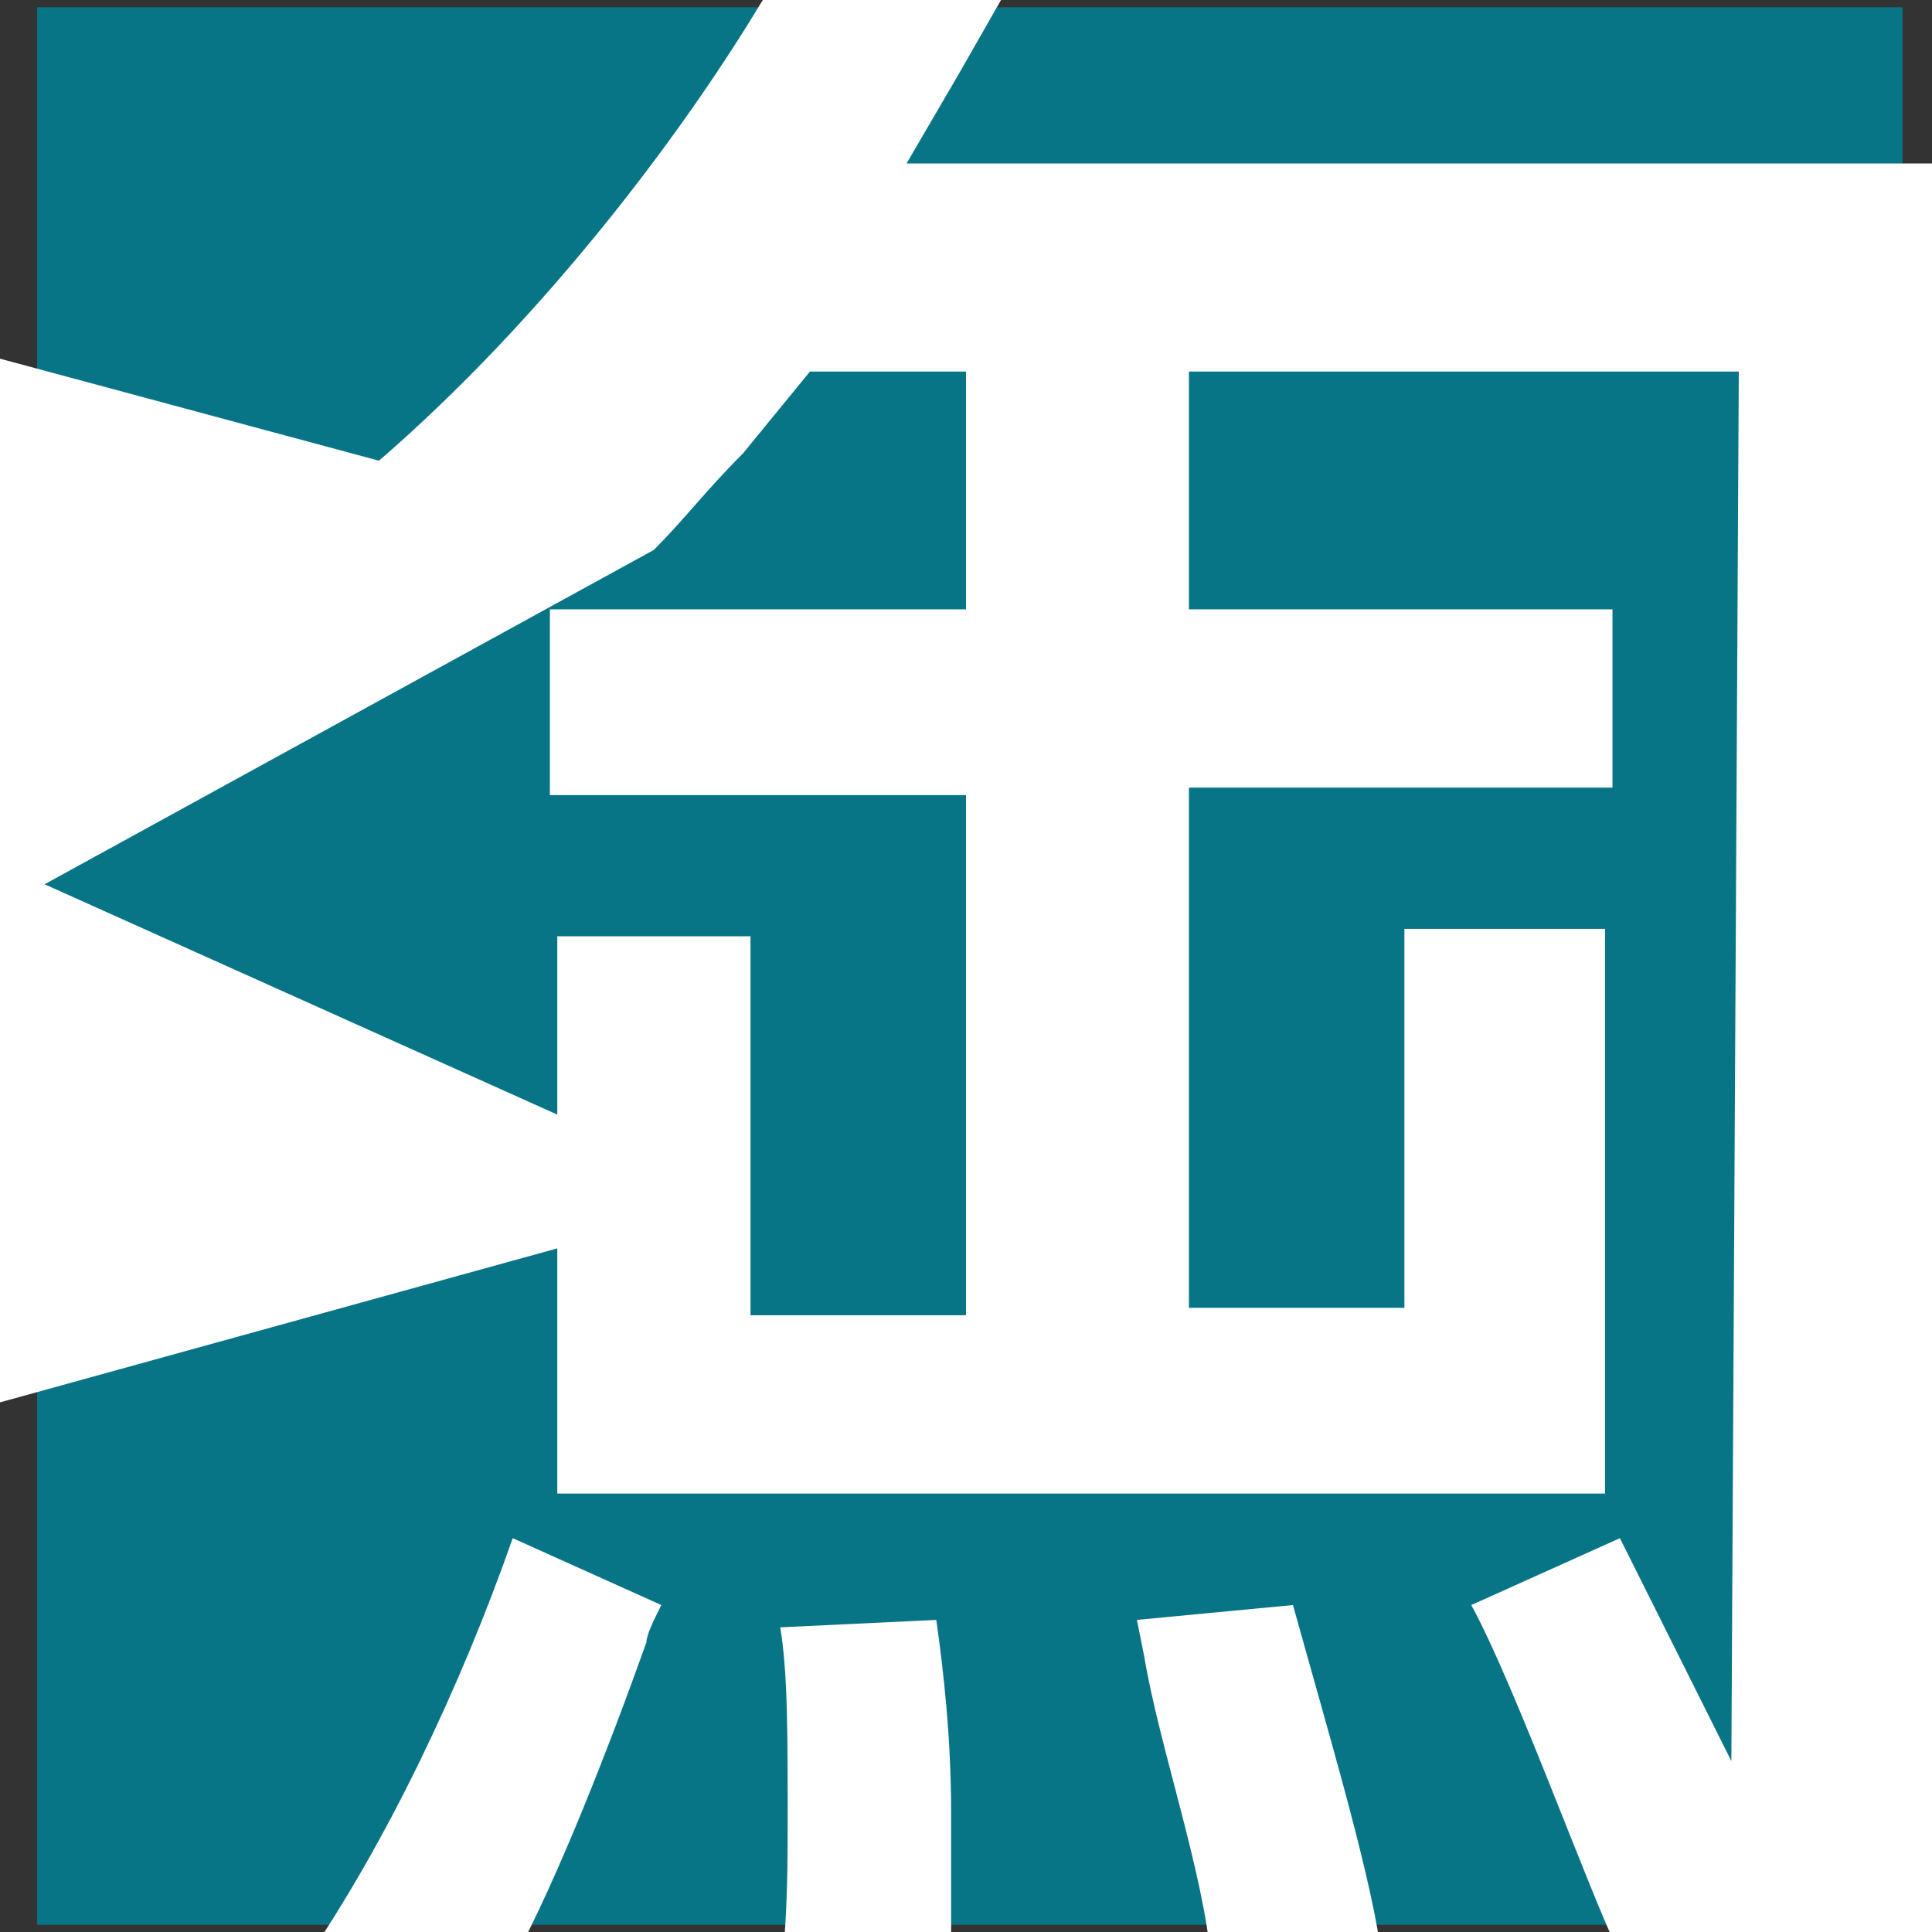
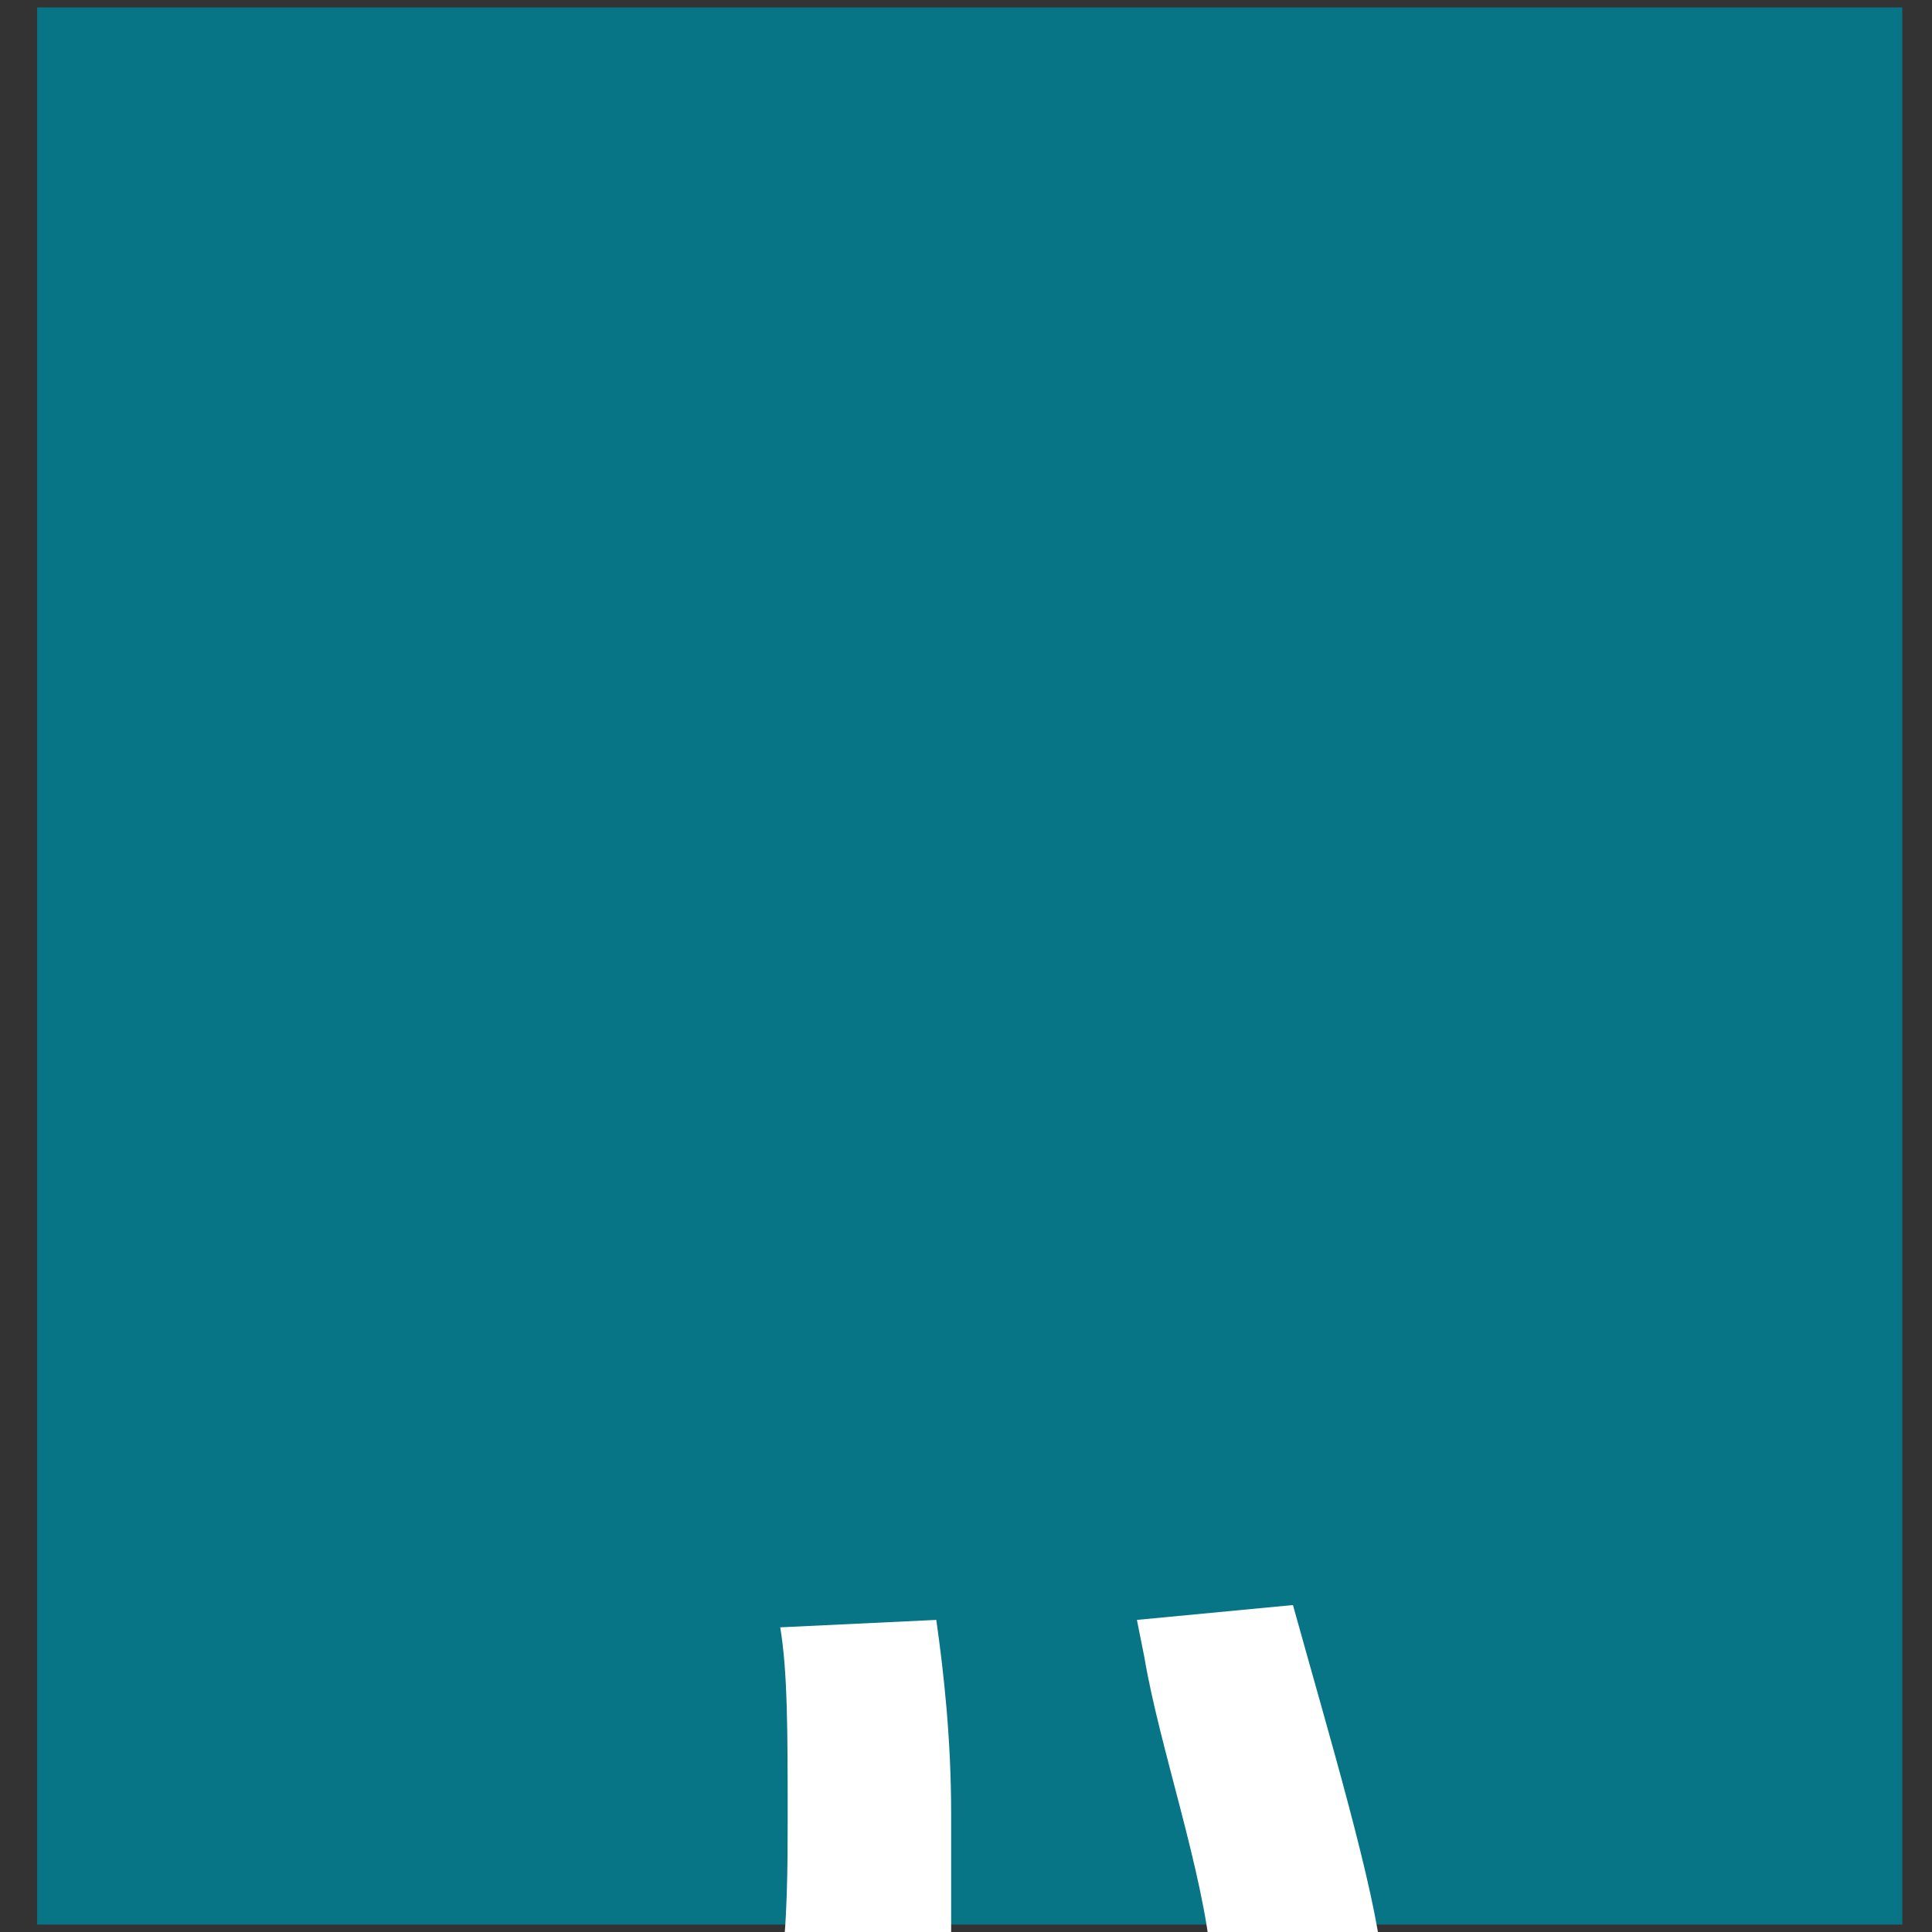
<svg xmlns="http://www.w3.org/2000/svg" version="1.1" id="圖層_1" x="0px" y="0px" viewBox="0 0 26 26" enable-background="new 0 0 26 26" xml:space="preserve">
  <rect x="0" y="0" width="26" height="26" fill="#333333" stroke="none" />
  <g>
    <g>
      <g>
-         <path fill="#087586" d="M25.5,25.9H0.5V0.1h25.1V25.9z" />
-       </g>
+         </g>
    </g>
    <g>
      <g>
        <path fill="#087586" d="M25.5,25.9H0.5V0.1h25.1V25.9z" />
      </g>
    </g>
    <g>
-       <path fill="#FFFFFF" d="M8.7,22.1c0-0.1,0.1-0.3,0.2-0.5l-2-0.9c-0.7,2-1.7,4.1-2.8,5.7l2.8,0C7.5,25.3,8.2,23.5,8.7,22.1z" />
      <path fill="#FFFFFF" d="M12.8,26.4c0-0.4,0-1.4,0-2c0-1-0.1-1.9-0.2-2.6l-2.1,0.1c0.1,0.6,0.1,1.4,0.1,2.6c0,0.5,0,1.5-0.1,2    L12.8,26.4z" />
      <path fill="#FFFFFF" d="M17.4,21.6l-2.1,0.2l0.1,0.5c0.2,1.2,0.8,2.9,0.9,4.1h2.3C18.5,25.4,17.9,23.4,17.4,21.6z" />
-       <path fill="#FFFFFF" d="M23.3,23.7c-0.5-1-1-2-1.5-3l-2,0.9c0.6,1.1,1.6,3.9,2,4.7h4.4V2.2H12.2L12.9,1l0.8-1.4l-3.2,0    C9.3,1.7,7.3,4.3,5.1,6.2l-5.2-1.4v14.1l7.6-2.1v3.3h14.1v-7.6h-2.7v5.1h-2.9v-7h5.7V8.2h-5.7V5h7.4L23.3,23.7z M13,8.2H7.4v2.5    H13v7h-2.9v-5.1H7.5V15l-6.9-3.1l8.2-4.5l0,0c0,0,0,0,0,0C9.2,7,9.5,6.6,10,6.1L10.9,5H13V8.2z" />
    </g>
  </g>
</svg>